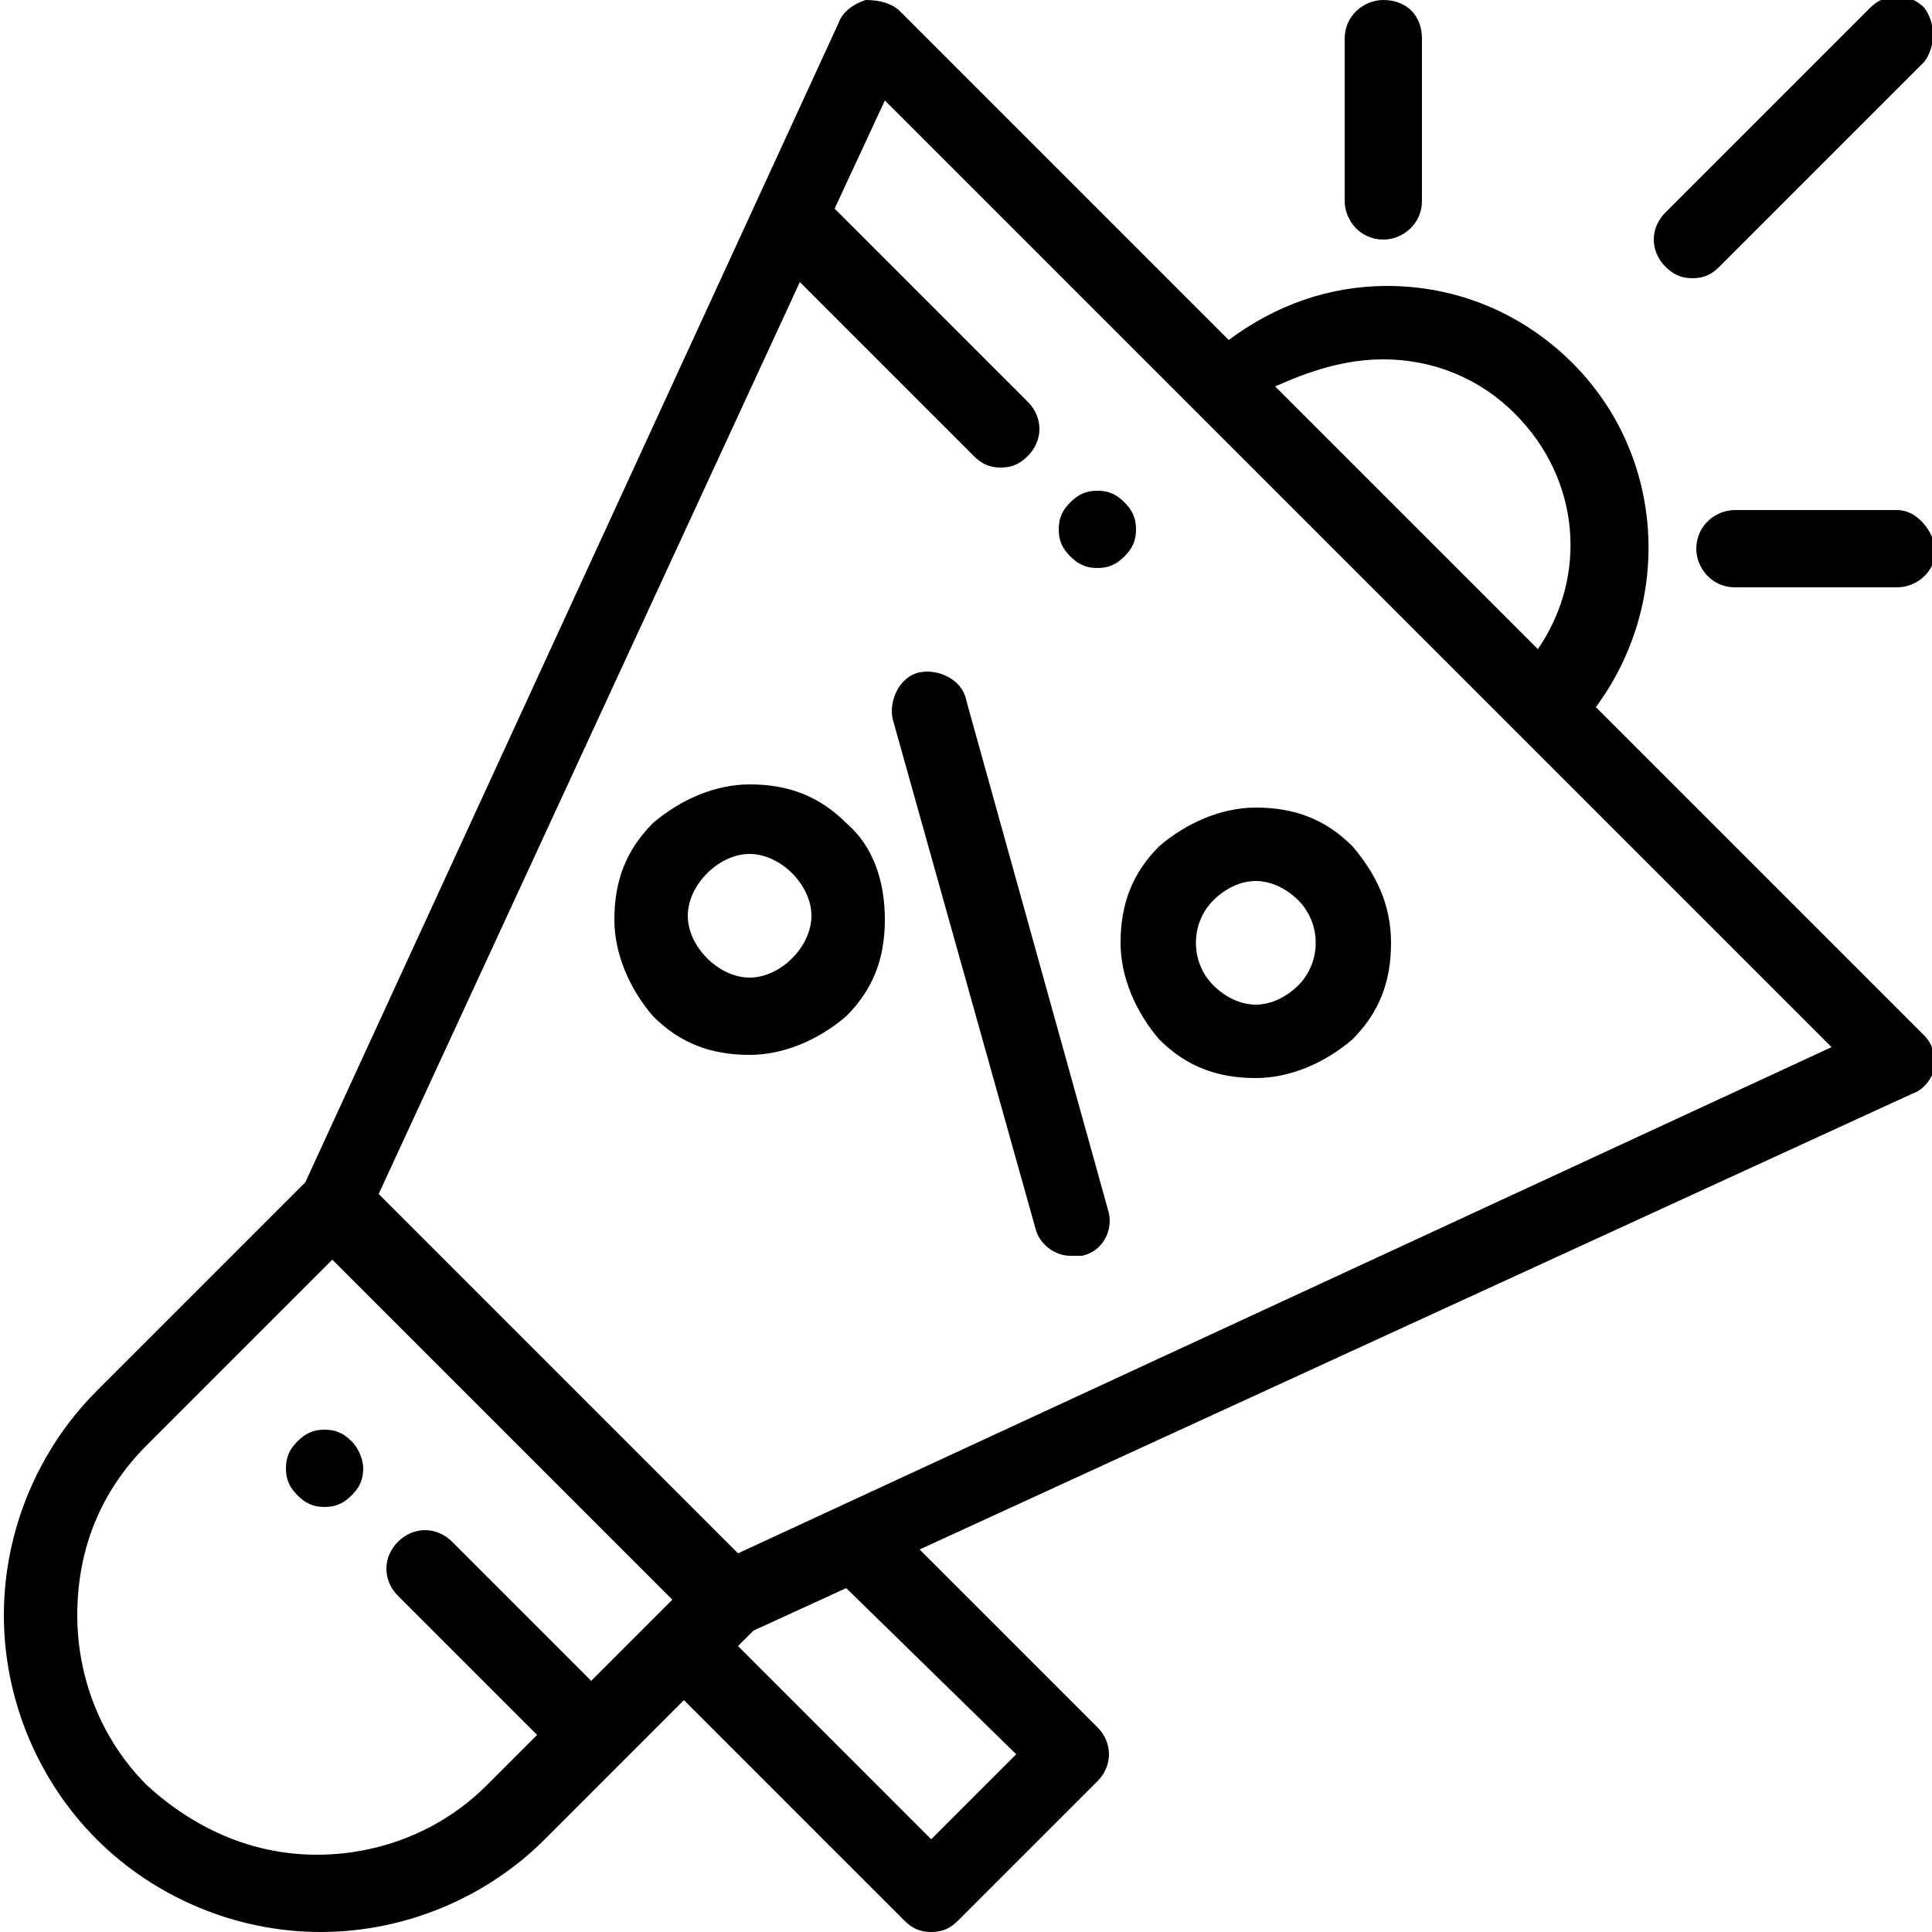
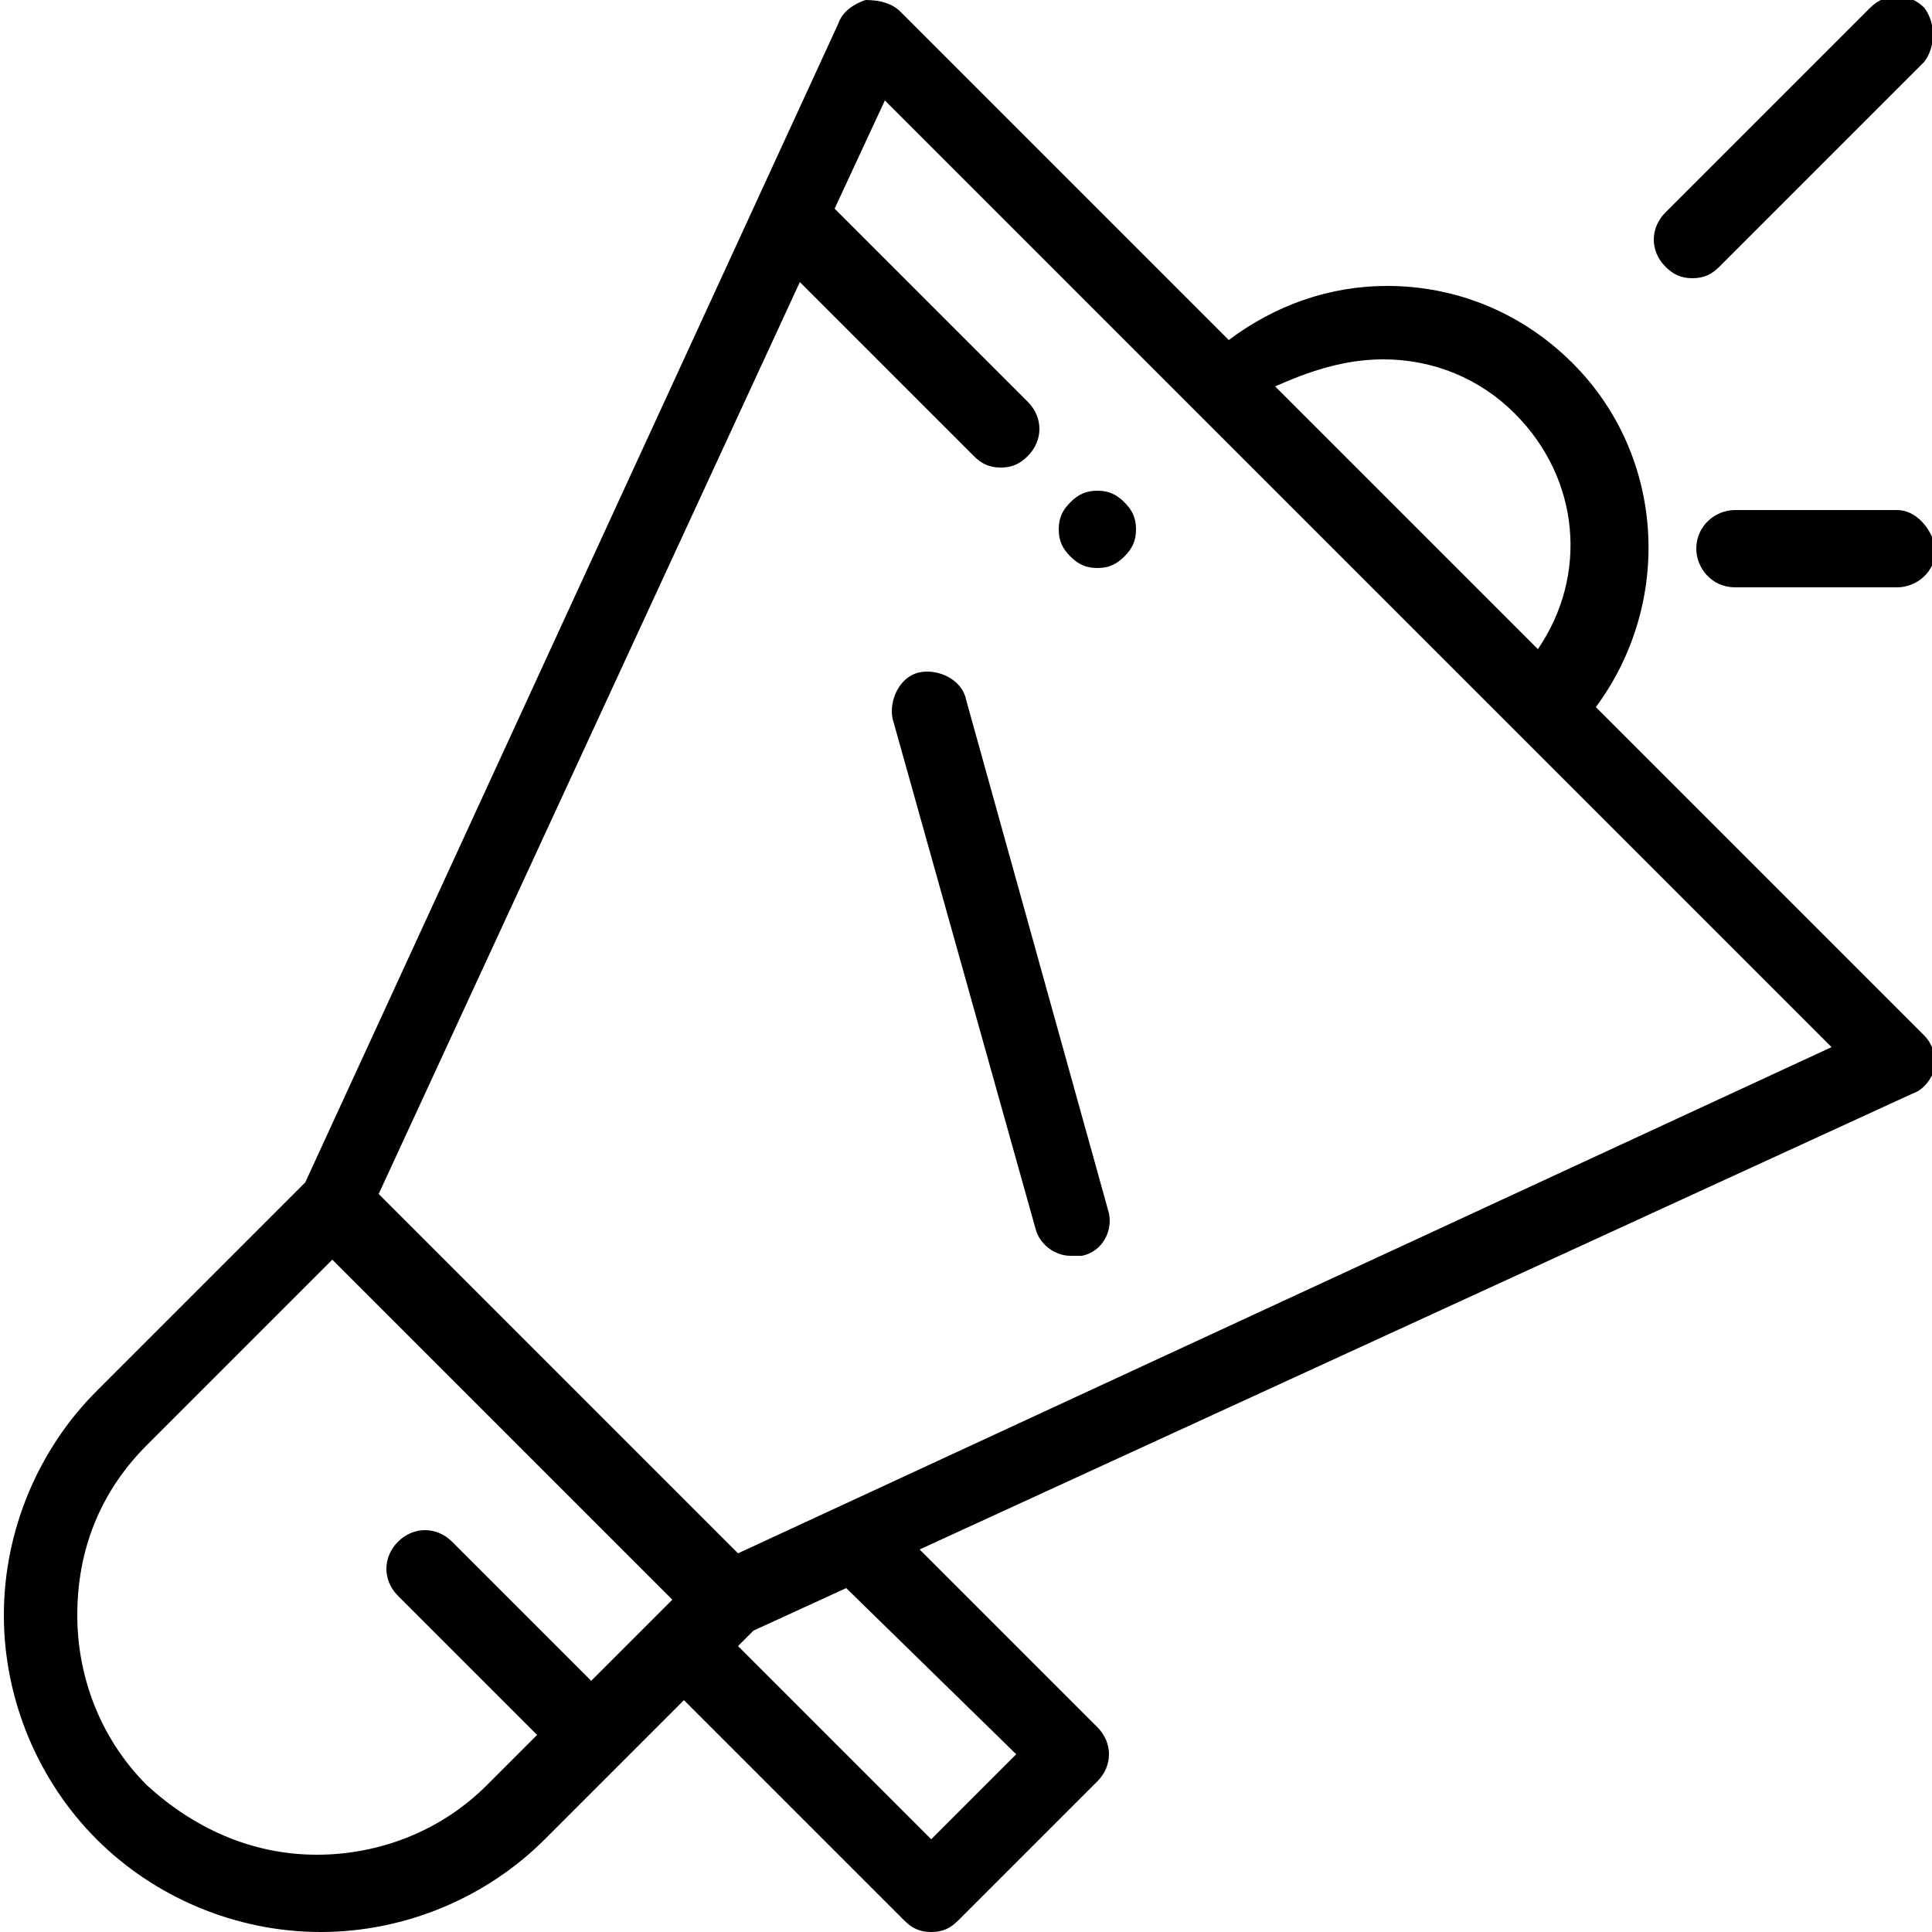
<svg xmlns="http://www.w3.org/2000/svg" version="1.1" id="Capa_1" x="0px" y="0px" width="50px" height="50px" viewBox="200 -77.3 50 50" style="enable-background:new 200 -77.3 50 50;" xml:space="preserve">
  <g>
    <g>
      <g>
        <path d="M249.8-50.5l-8.5-8.5c2-2.7,1.8-6.5-0.6-8.9c-1.3-1.3-3-2-4.8-2c-1.5,0-2.9,0.5-4.1,1.4l-8.5-8.5     c-0.2-0.2-0.5-0.3-0.9-0.3c-0.3,0.1-0.6,0.3-0.7,0.6l-13.8,30l-5.4,5.4c-1.5,1.5-2.4,3.6-2.4,5.8c0,2.2,0.9,4.3,2.4,5.8     c1.5,1.5,3.6,2.4,5.8,2.4c2.2,0,4.3-0.9,5.8-2.4l3.6-3.6l5.7,5.7c0.2,0.2,0.4,0.3,0.7,0.3c0.3,0,0.5-0.1,0.7-0.3l3.6-3.6     c0.4-0.4,0.4-1,0-1.4l-4.6-4.6L249.5-49c0.3-0.1,0.5-0.4,0.6-0.7C250.1-50,250-50.3,249.8-50.5z M235.8-68c1.3,0,2.5,0.5,3.4,1.4     c1.7,1.7,1.9,4.2,0.6,6.1l-6.8-6.8C233.9-67.7,234.8-68,235.8-68z M215.3-33.8l-3.6-3.6c-0.4-0.4-1-0.4-1.4,0     c-0.4,0.4-0.4,1,0,1.4l3.6,3.6l-1.3,1.3c-1.2,1.2-2.8,1.8-4.4,1.8c-1.7,0-3.2-0.7-4.4-1.8c-1.2-1.2-1.8-2.8-1.8-4.4     c0-1.7,0.6-3.2,1.8-4.4l4.8-4.8l8.8,8.8L215.3-33.8z M226.3-31.9l-2.2,2.2l-5-5l0.4-0.4l2.4-1.1L226.3-31.9z M219.1-37.1     l-9.3-9.3L220.7-70l4.5,4.5c0.2,0.2,0.4,0.3,0.7,0.3s0.5-0.1,0.7-0.3c0.4-0.4,0.4-1,0-1.4l-5-5l1.3-2.8l24.5,24.5L219.1-37.1z" />
      </g>
    </g>
    <g>
      <g>
        <path d="M228.7-45.9L225-59.2c-0.1-0.5-0.7-0.8-1.2-0.7c-0.5,0.1-0.8,0.7-0.7,1.2l3.7,13.2c0.1,0.4,0.5,0.7,0.9,0.7     c0.1,0,0.2,0,0.3,0C228.5-44.9,228.8-45.4,228.7-45.9z" />
      </g>
    </g>
    <g>
      <g>
-         <path d="M235-55.4c-0.7-0.7-1.5-1-2.5-1c-0.9,0-1.8,0.4-2.5,1c-0.7,0.7-1,1.5-1,2.5c0,0.9,0.4,1.8,1,2.5c0.7,0.7,1.5,1,2.5,1     c0.9,0,1.8-0.4,2.5-1c0.7-0.7,1-1.5,1-2.5C236-53.9,235.6-54.7,235-55.4z M233.6-51.8c-0.3,0.3-0.7,0.5-1.1,0.5     c-0.4,0-0.8-0.2-1.1-0.5c-0.6-0.6-0.6-1.6,0-2.2c0.3-0.3,0.7-0.5,1.1-0.5c0.4,0,0.8,0.2,1.1,0.5     C234.2-53.4,234.2-52.4,233.6-51.8z" />
-       </g>
+         </g>
    </g>
    <g>
      <g>
-         <path d="M221.9-56c-0.7-0.7-1.5-1-2.5-1c-0.9,0-1.8,0.4-2.5,1c-0.7,0.7-1,1.5-1,2.5c0,0.9,0.4,1.8,1,2.5c0.7,0.7,1.5,1,2.5,1     c0.9,0,1.8-0.4,2.5-1c0.7-0.7,1-1.5,1-2.5C222.9-54.5,222.6-55.4,221.9-56z M220.5-52.5c-0.3,0.3-0.7,0.5-1.1,0.5     c-0.4,0-0.8-0.2-1.1-0.5c-0.3-0.3-0.5-0.7-0.5-1.1c0-0.4,0.2-0.8,0.5-1.1c0.3-0.3,0.7-0.5,1.1-0.5c0.4,0,0.8,0.2,1.1,0.5     c0.3,0.3,0.5,0.7,0.5,1.1C221-53.2,220.8-52.8,220.5-52.5z" />
-       </g>
+         </g>
    </g>
    <g>
      <g>
        <path d="M249.8-77.1c-0.4-0.4-1-0.4-1.4,0l-5.3,5.3c-0.4,0.4-0.4,1,0,1.4c0.2,0.2,0.4,0.3,0.7,0.3s0.5-0.1,0.7-0.3l5.3-5.3     C250.1-76.1,250.1-76.7,249.8-77.1z" />
      </g>
    </g>
    <g>
      <g>
        <path d="M249.1-64.1h-4.2c-0.5,0-1,0.4-1,1c0,0.5,0.4,1,1,1h4.2c0.5,0,1-0.4,1-1C250-63.6,249.6-64.1,249.1-64.1z" />
      </g>
    </g>
    <g>
      <g>
-         <path d="M235.8-77.3c-0.5,0-1,0.4-1,1v4.2c0,0.5,0.4,1,1,1c0.5,0,1-0.4,1-1v-4.2C236.8-76.9,236.4-77.3,235.8-77.3z" />
-       </g>
+         </g>
    </g>
    <g>
      <g>
-         <path d="M209.1-40c-0.2-0.2-0.4-0.3-0.7-0.3c-0.3,0-0.5,0.1-0.7,0.3c-0.2,0.2-0.3,0.4-0.3,0.7c0,0.3,0.1,0.5,0.3,0.7     c0.2,0.2,0.4,0.3,0.7,0.3s0.5-0.1,0.7-0.3c0.2-0.2,0.3-0.4,0.3-0.7C209.4-39.5,209.3-39.8,209.1-40z" />
-       </g>
+         </g>
    </g>
    <g>
      <g>
        <path d="M229.1-64.3c-0.2-0.2-0.4-0.3-0.7-0.3c-0.3,0-0.5,0.1-0.7,0.3c-0.2,0.2-0.3,0.4-0.3,0.7c0,0.3,0.1,0.5,0.3,0.7     c0.2,0.2,0.4,0.3,0.7,0.3c0.3,0,0.5-0.1,0.7-0.3c0.2-0.2,0.3-0.4,0.3-0.7C229.4-63.9,229.3-64.1,229.1-64.3z" />
      </g>
    </g>
  </g>
</svg>